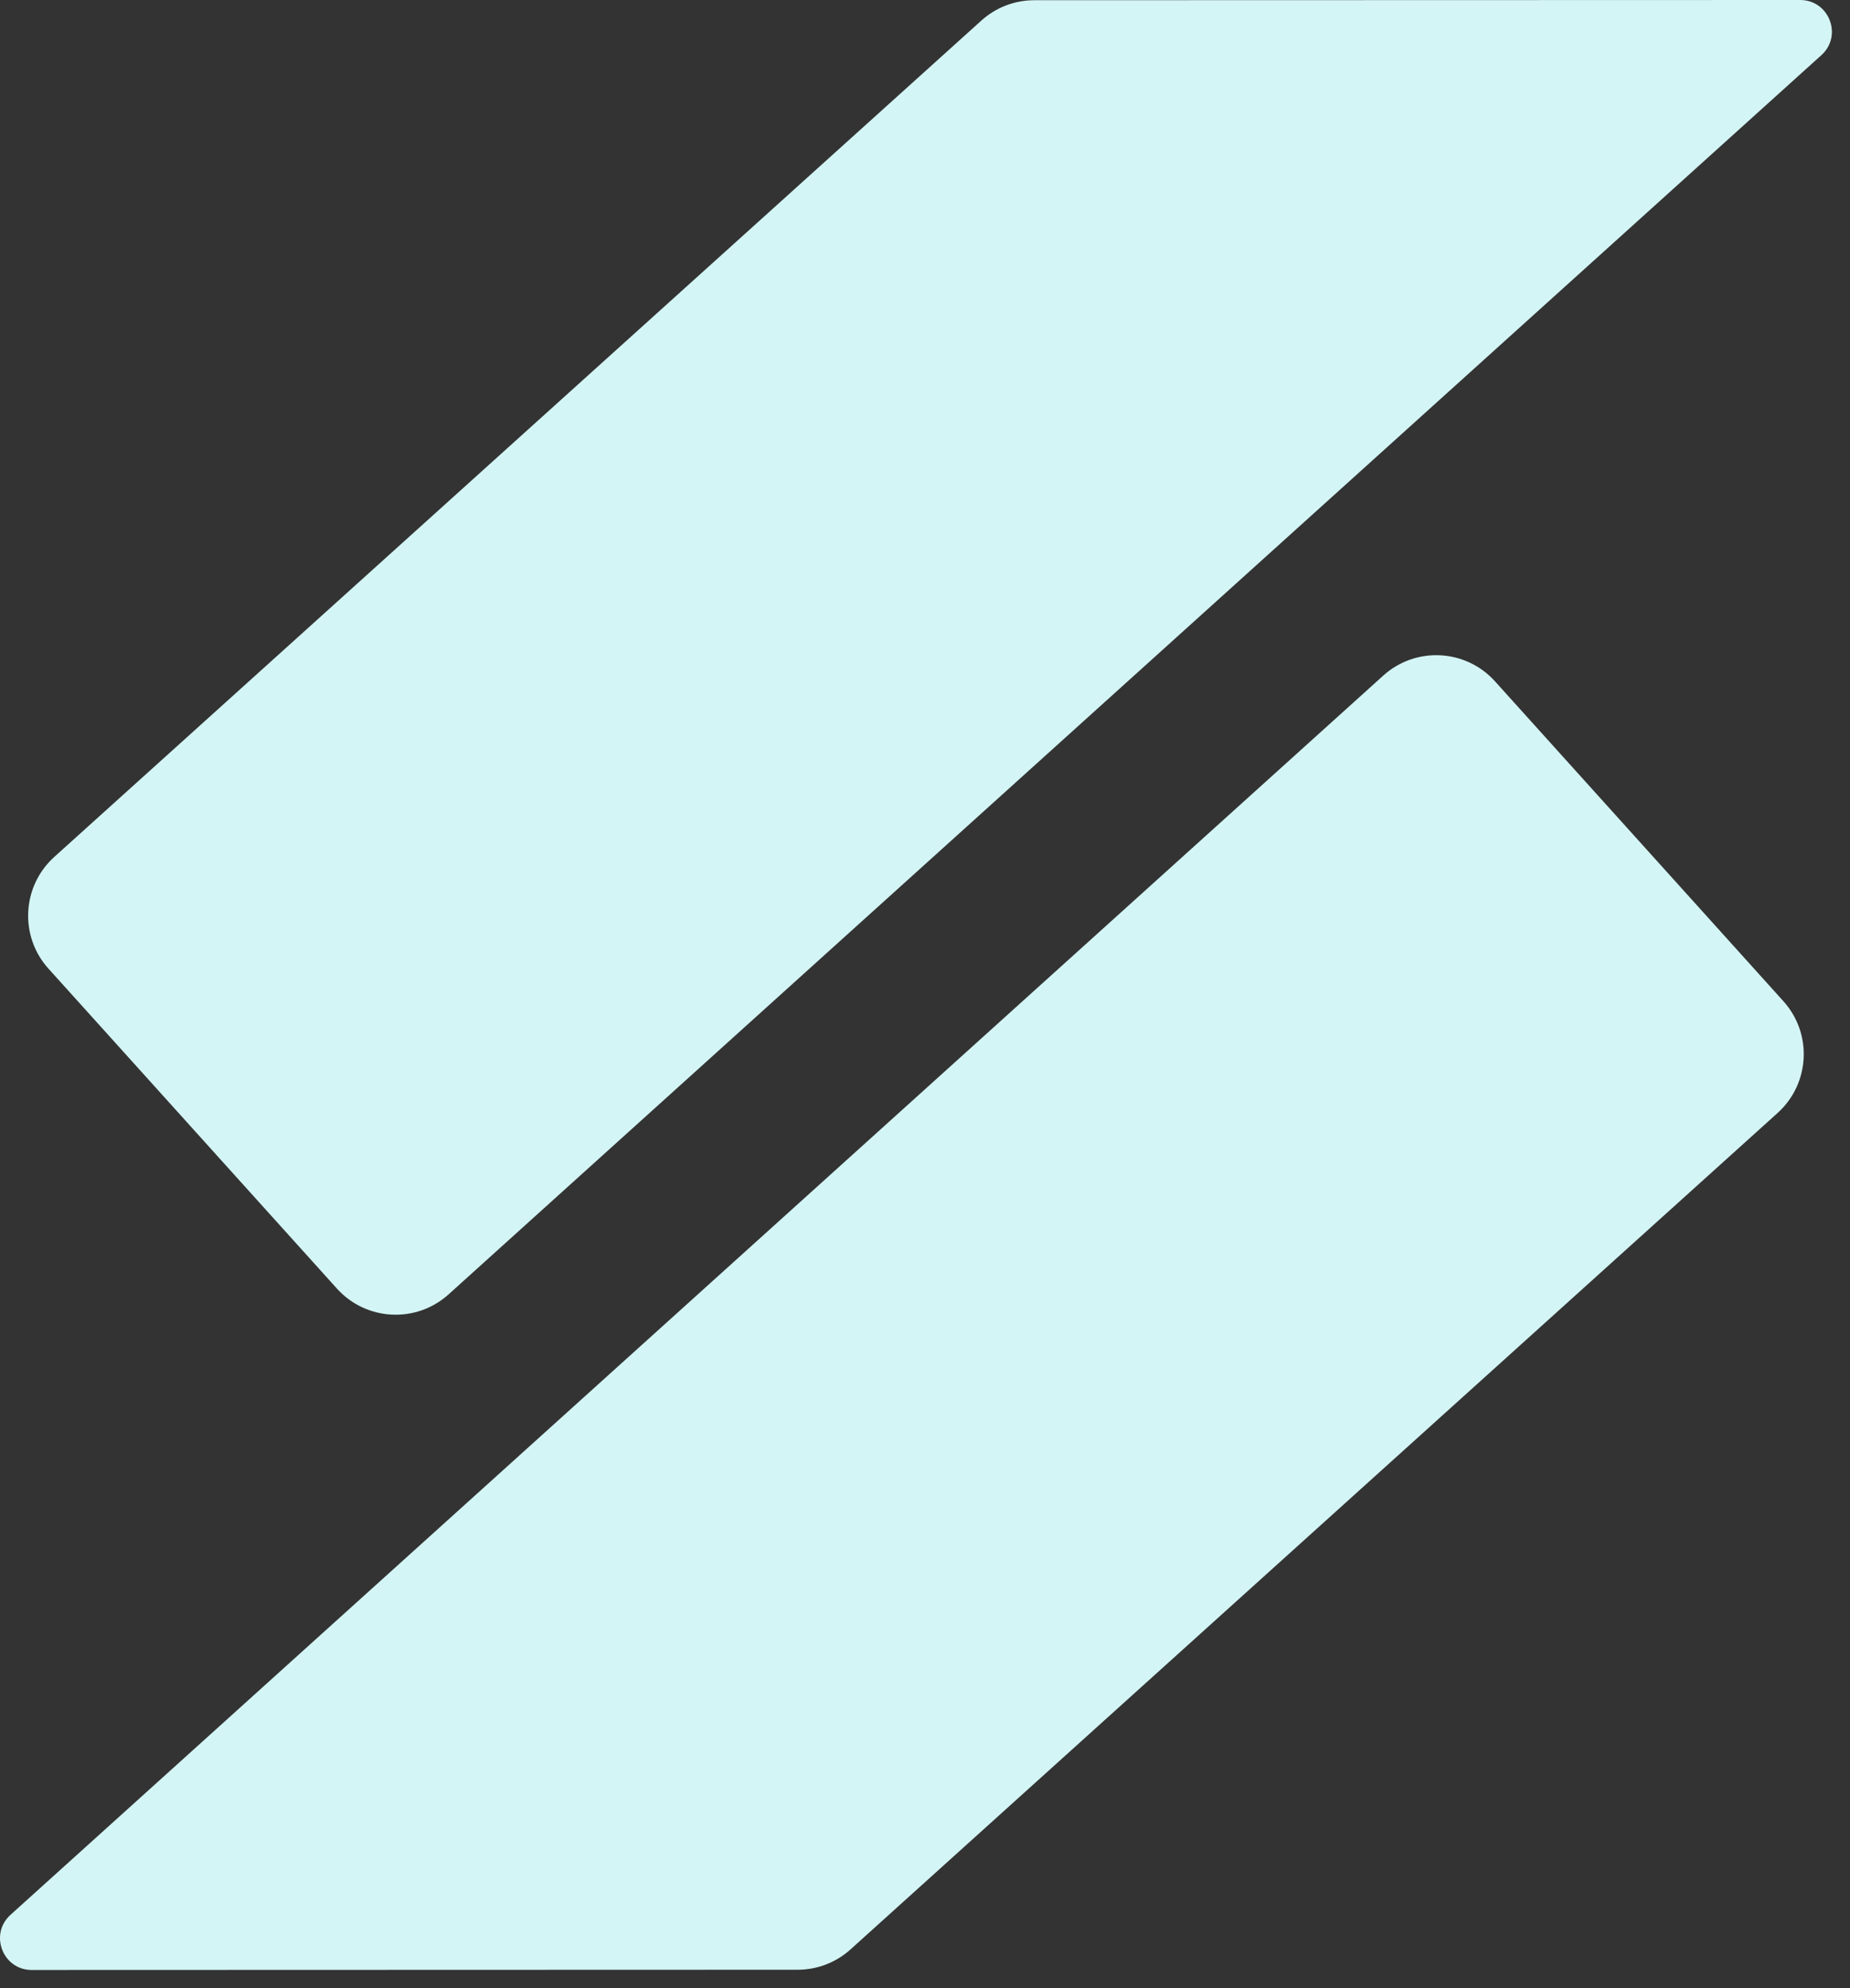
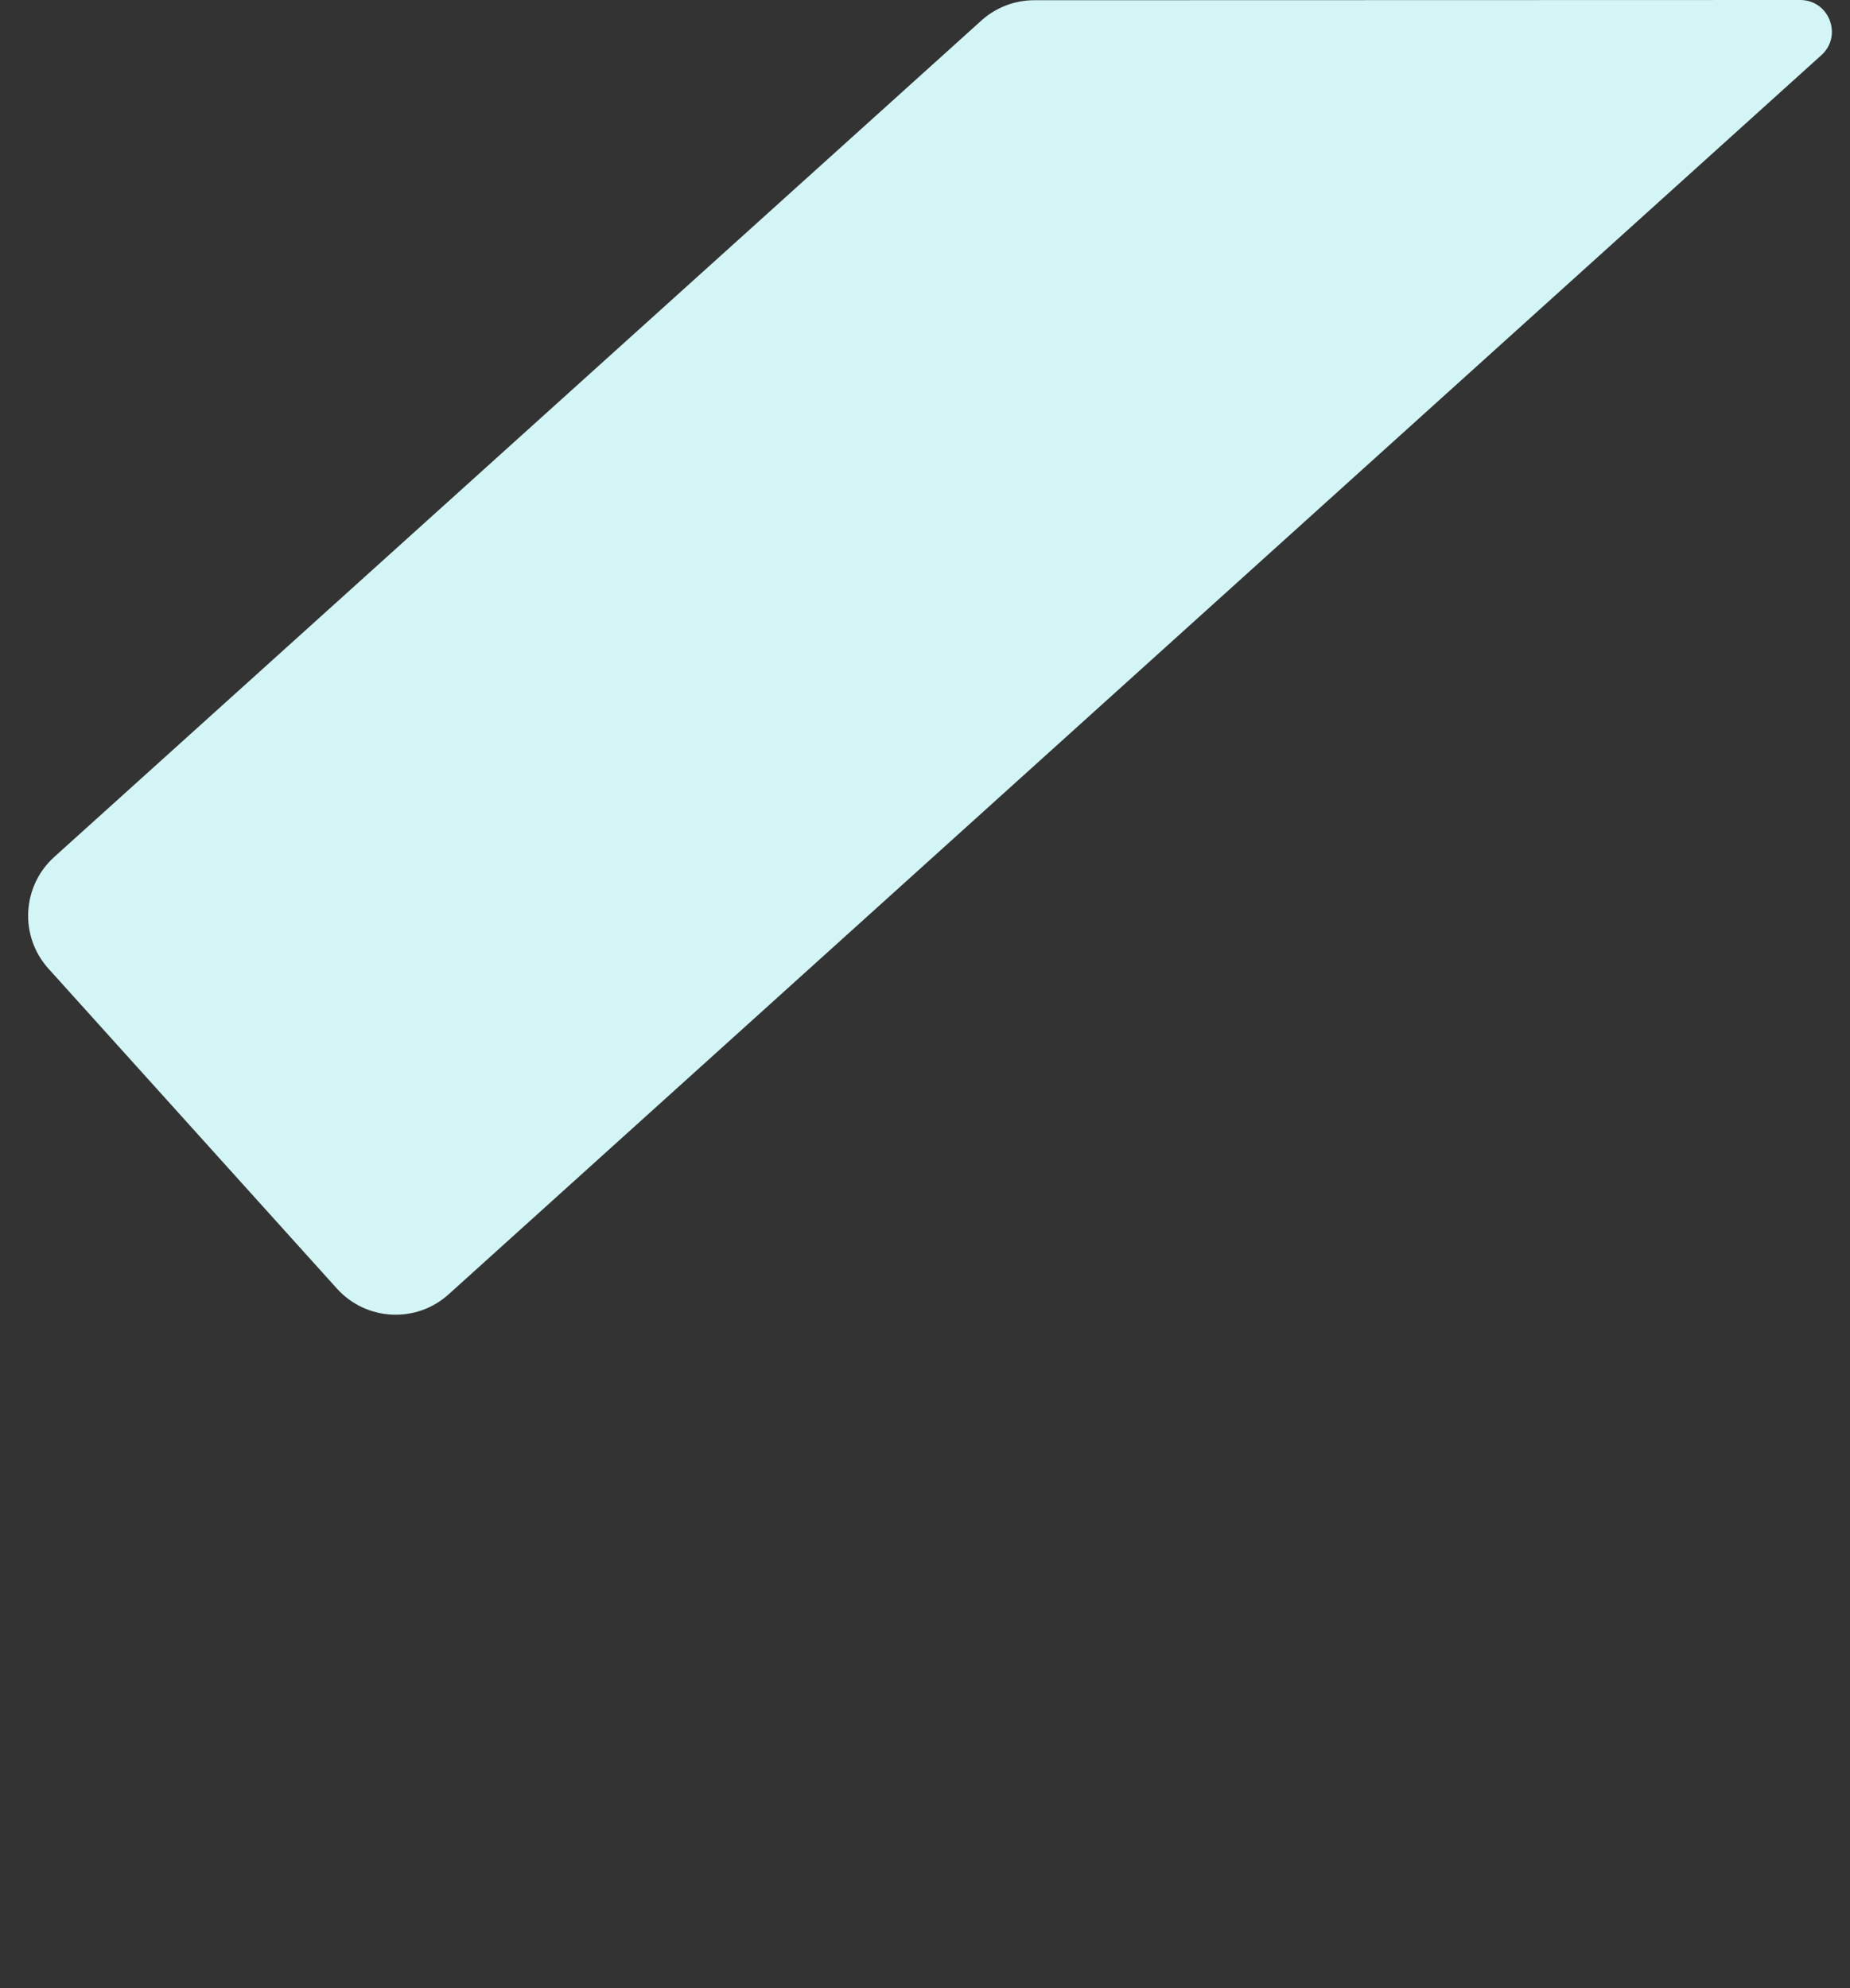
<svg xmlns="http://www.w3.org/2000/svg" width="94" height="101" viewBox="0 0 94 101" fill="none">
  <rect x="0" y="0" width="94" height="101" fill="#333333" stroke="none" />
  <path d="M2.756 43.535L49.862 1.046C50.599 0.38 51.557 0.011 52.551 0.011L91.469 0C92.94 0 93.64 1.815 92.546 2.802L22.794 65.755C21.147 67.241 18.608 67.111 17.12 65.463L2.465 49.212C0.977 47.565 1.11 45.021 2.756 43.535Z" fill="#D4F5F5" />
-   <path d="M90.323 56.539L43.218 99.031C42.481 99.698 41.523 100.066 40.529 100.066L1.611 100.078C0.14 100.078 -0.56 98.263 0.534 97.276L70.287 34.319C71.933 32.834 74.472 32.964 75.96 34.611L90.615 50.862C92.103 52.51 91.97 55.053 90.323 56.539Z" fill="#D4F5F5" />
</svg>